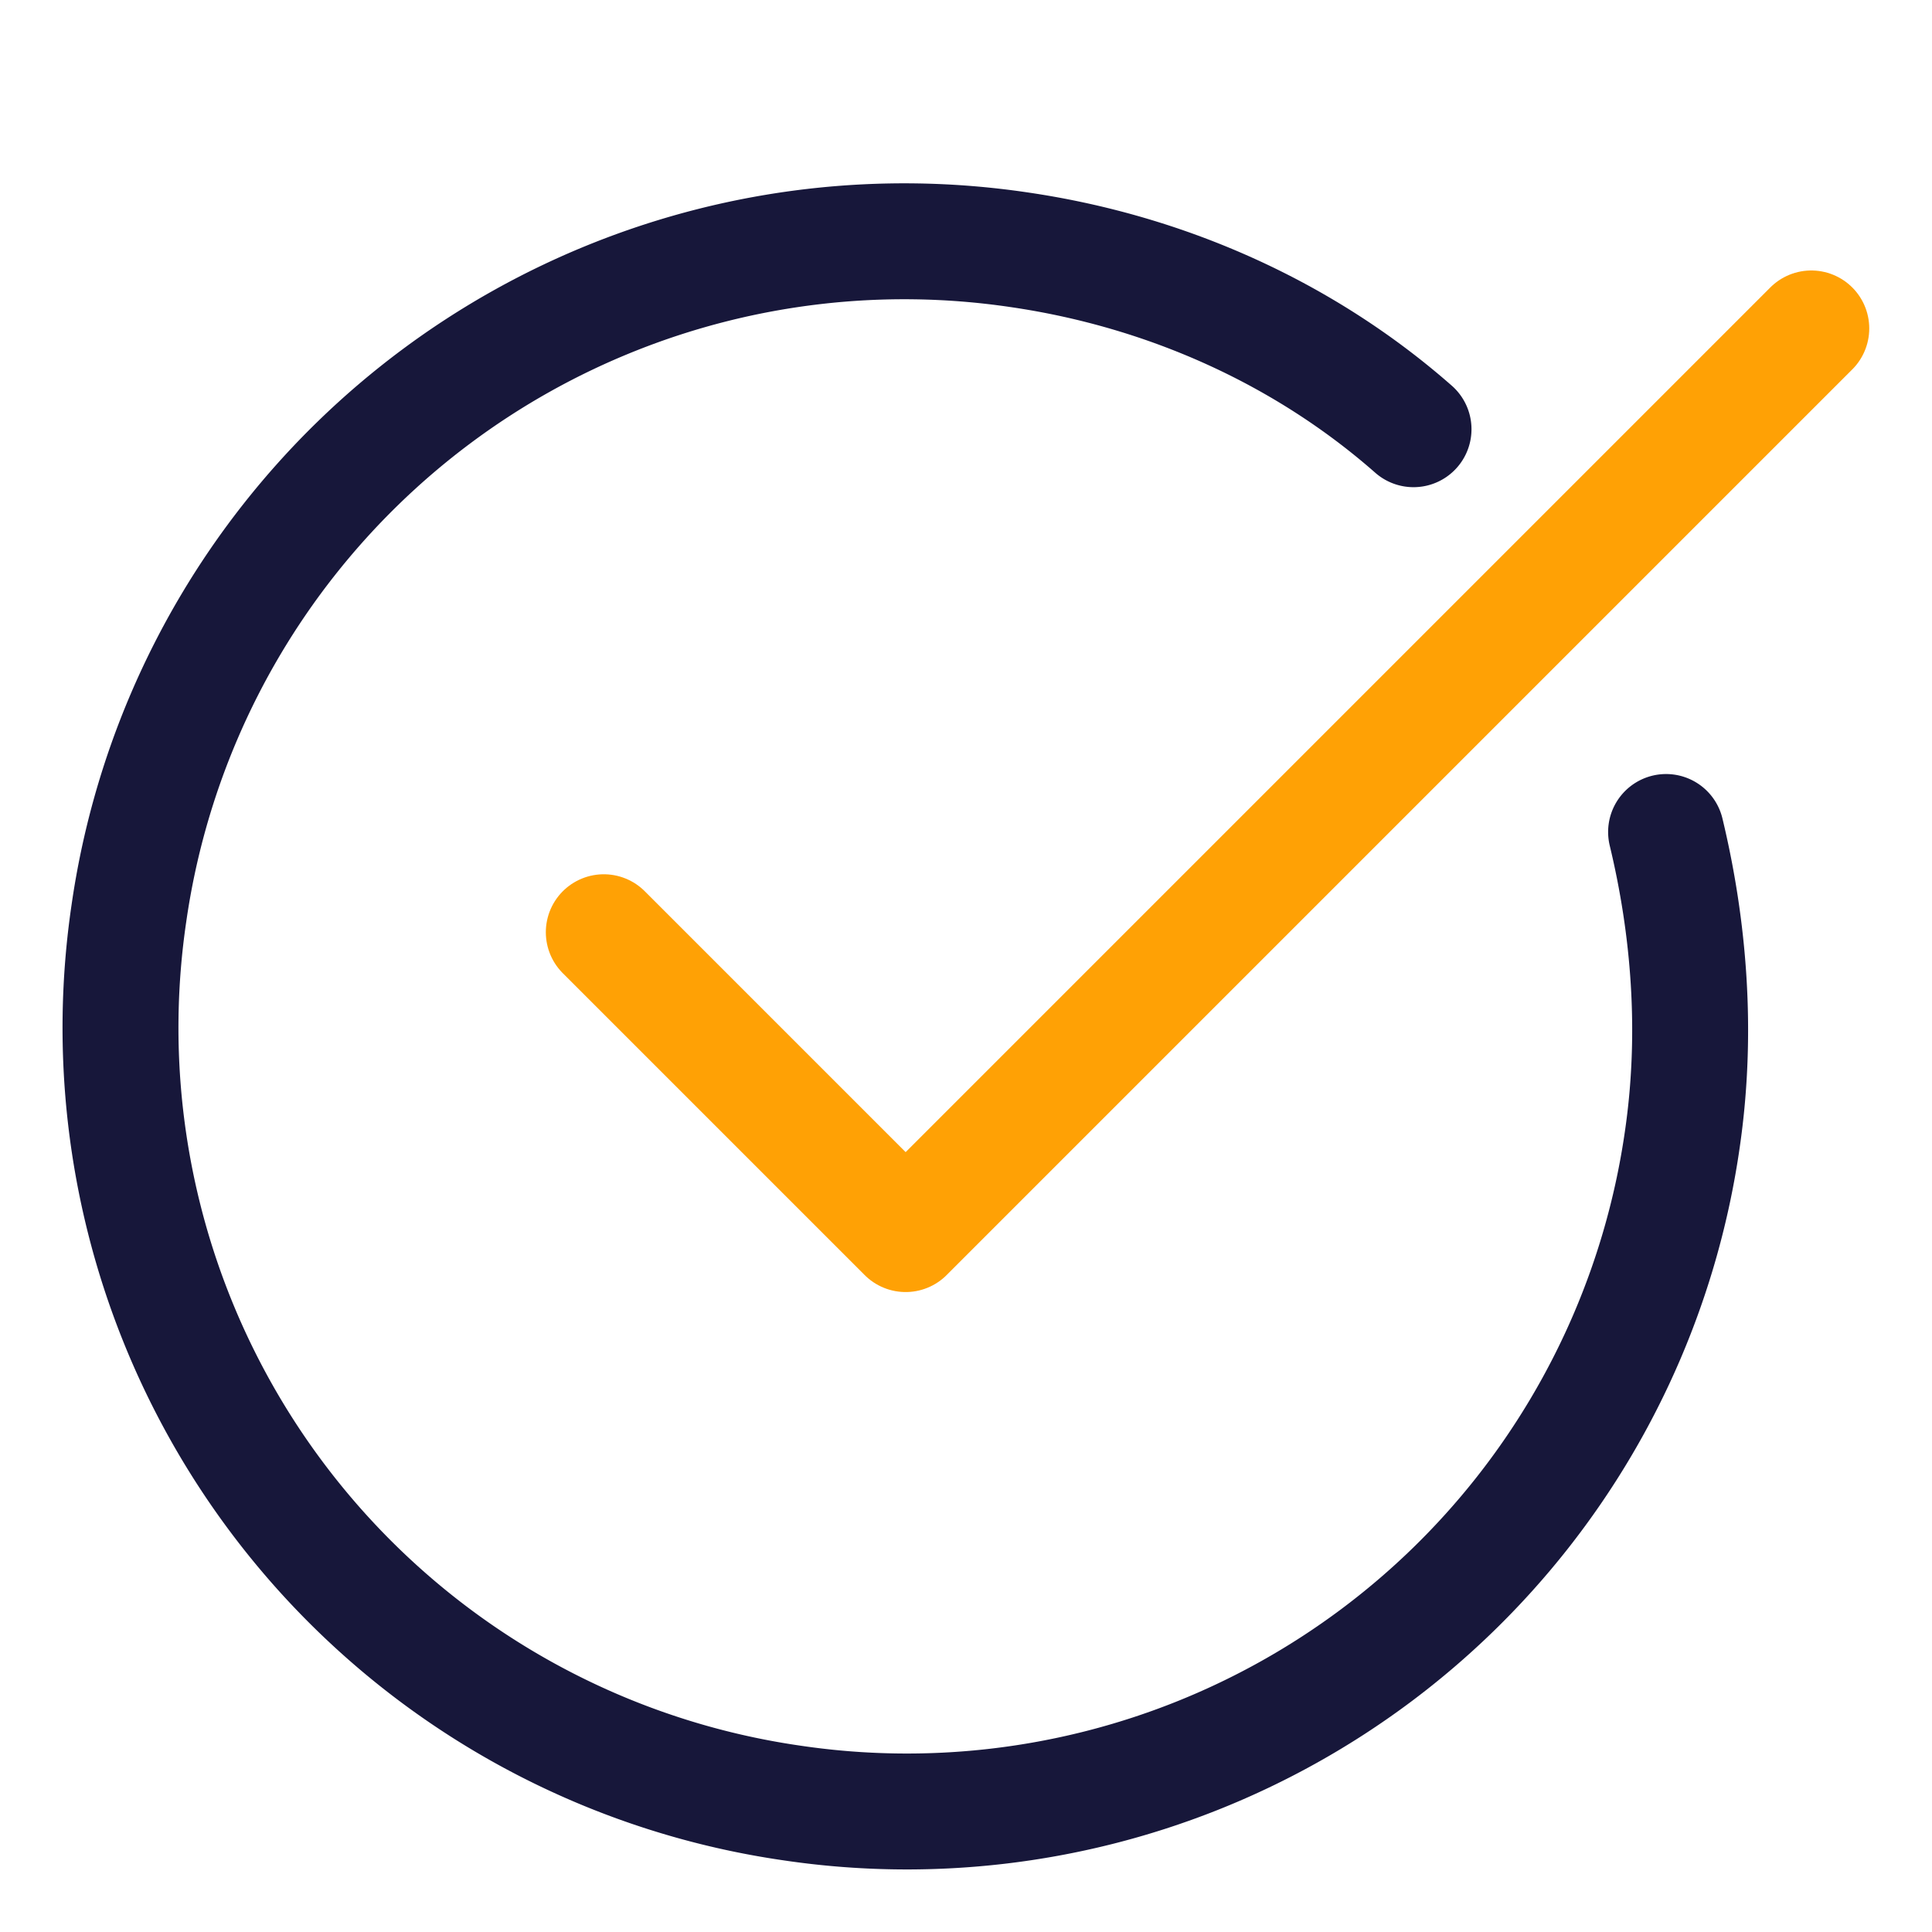
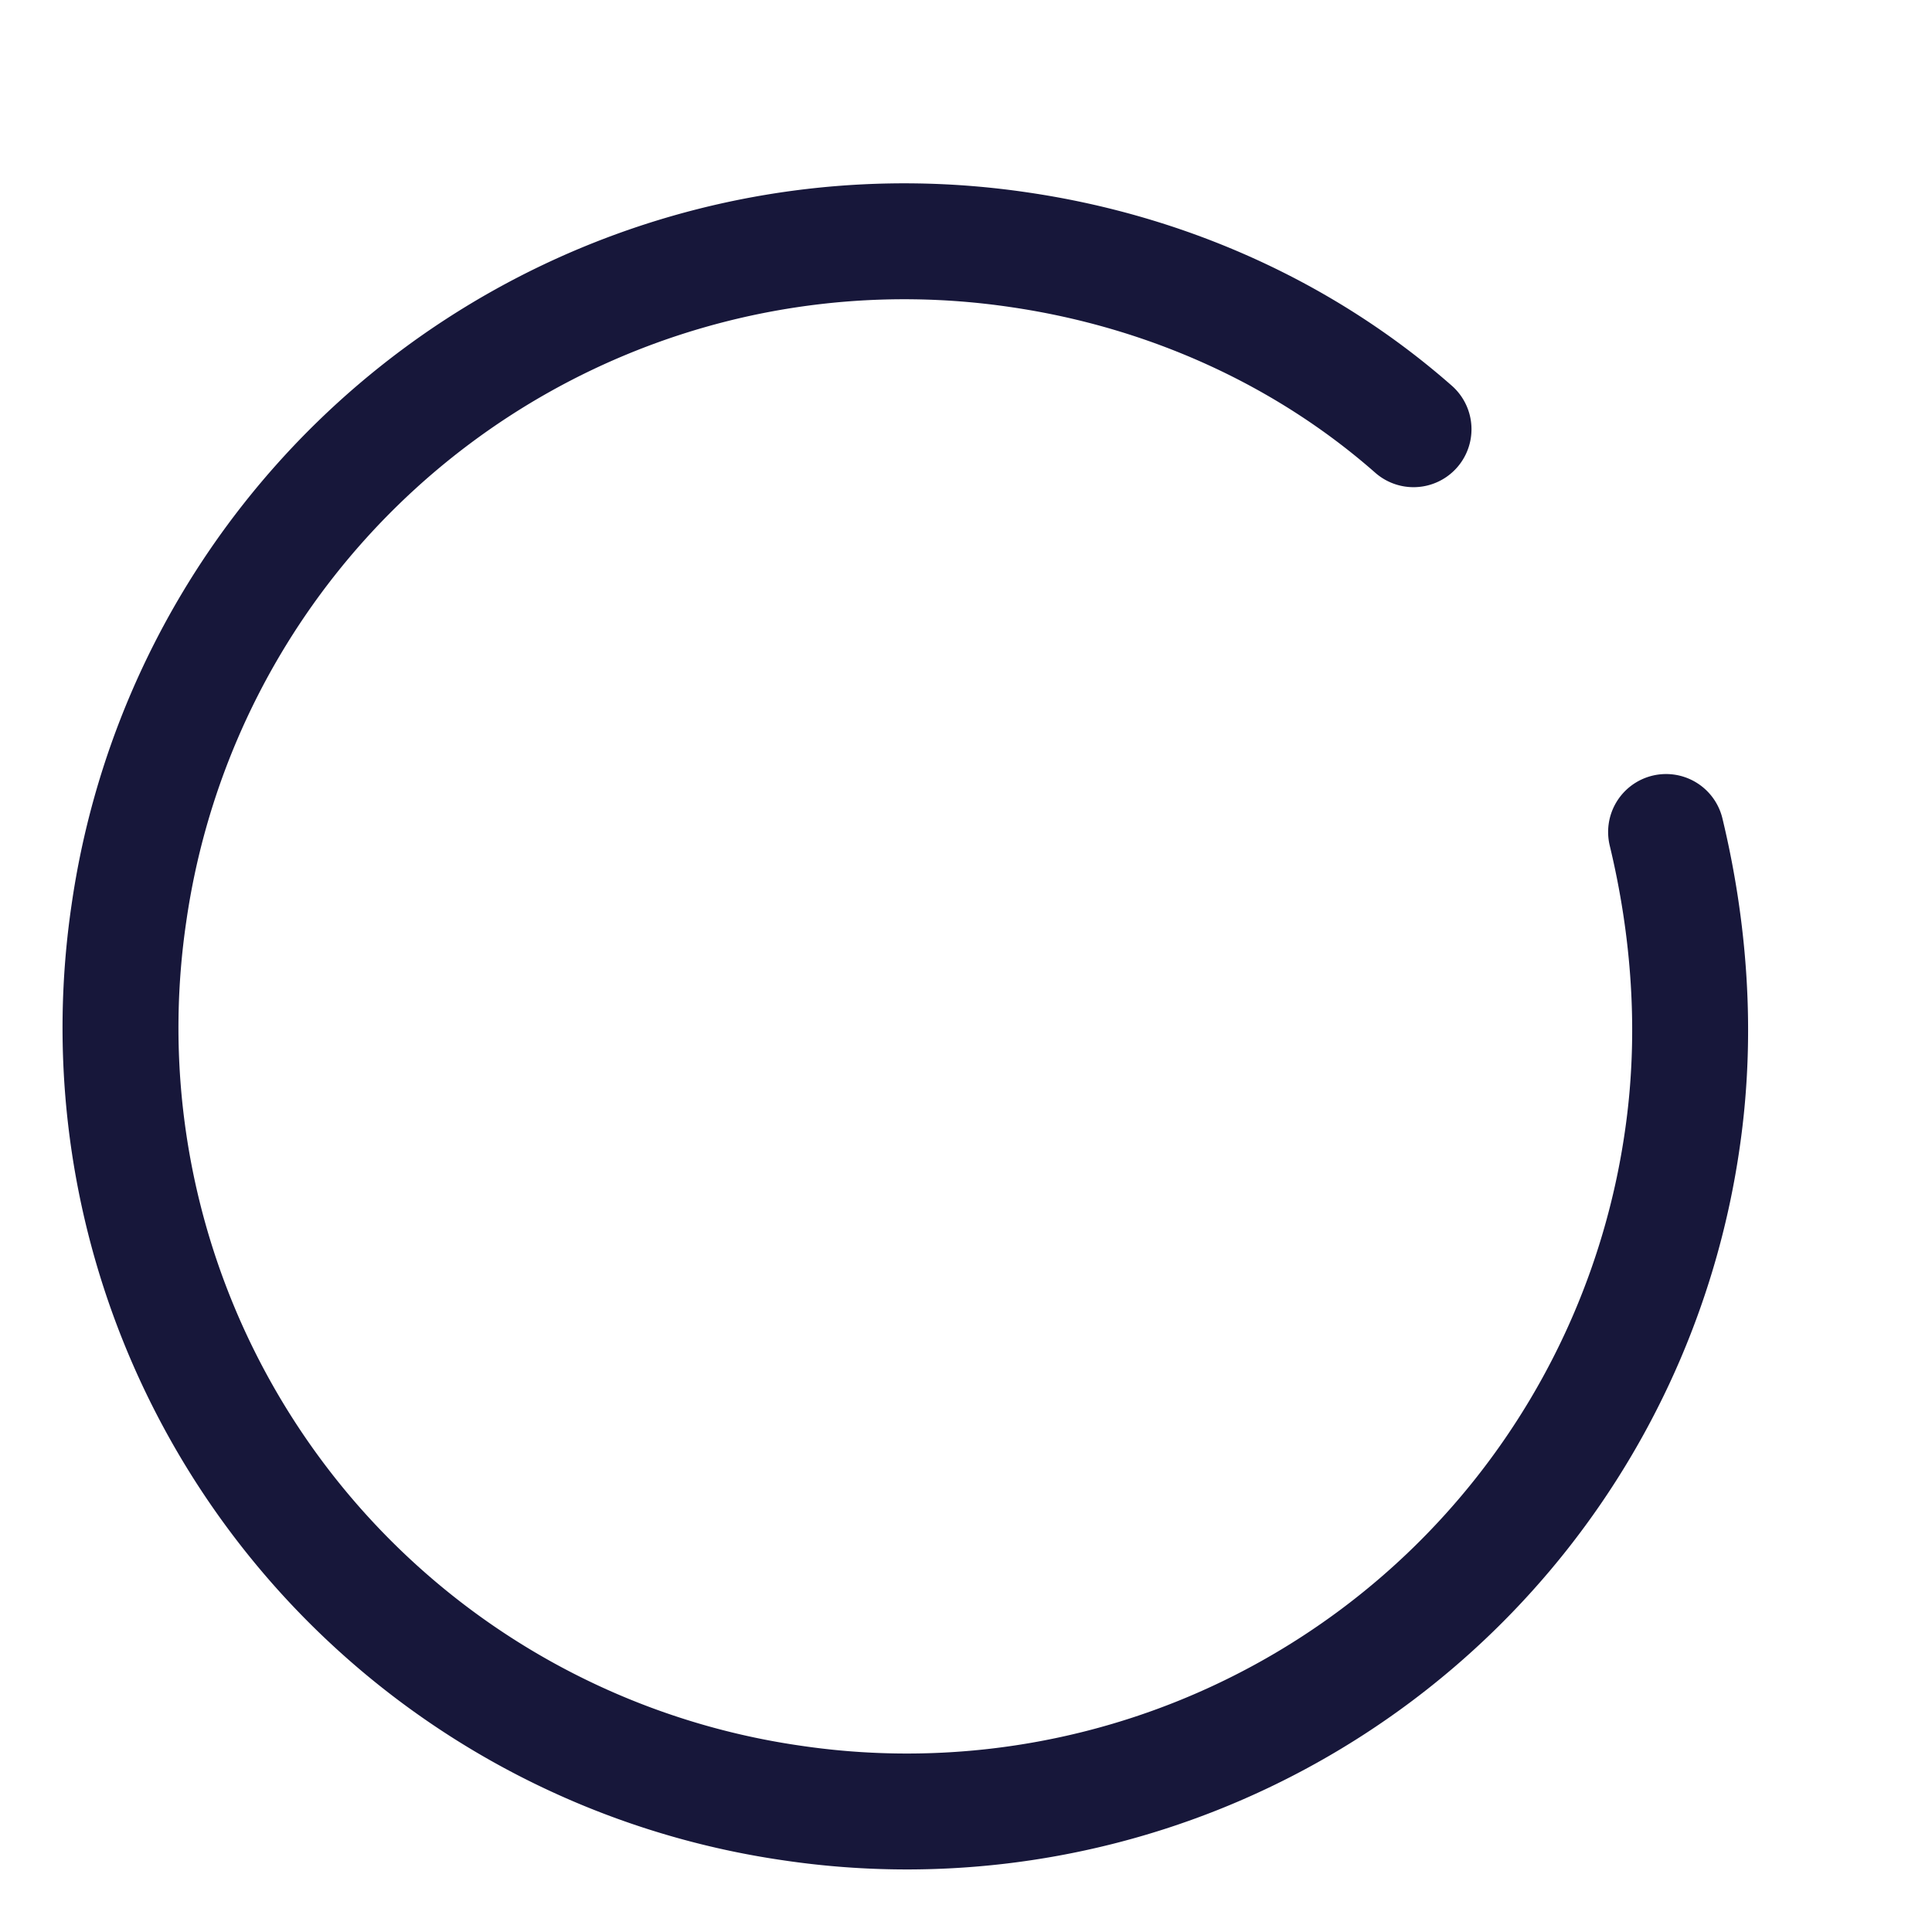
<svg xmlns="http://www.w3.org/2000/svg" width="25" height="25" fill="none" viewBox="0 0 25 25">
  <path stroke="#17173A" stroke-linecap="round" stroke-linejoin="round" stroke-miterlimit="10" stroke-width="1.5" d="M21.559 10.766c.295 1.227.413 2.587.21 3.978a10.136 10.136 0 0 1-11.513 8.588 10.136 10.136 0 0 1-8.588-11.514 10.136 10.136 0 0 1 11.514-8.587c1.932.281 3.71 1.093 5.109 2.323" />
-   <path stroke="#FFA105" stroke-linecap="round" stroke-linejoin="round" stroke-miterlimit="10" stroke-width="1.5" d="m7.813 12.063 3.906 3.906L23.438 4.25" />
</svg>